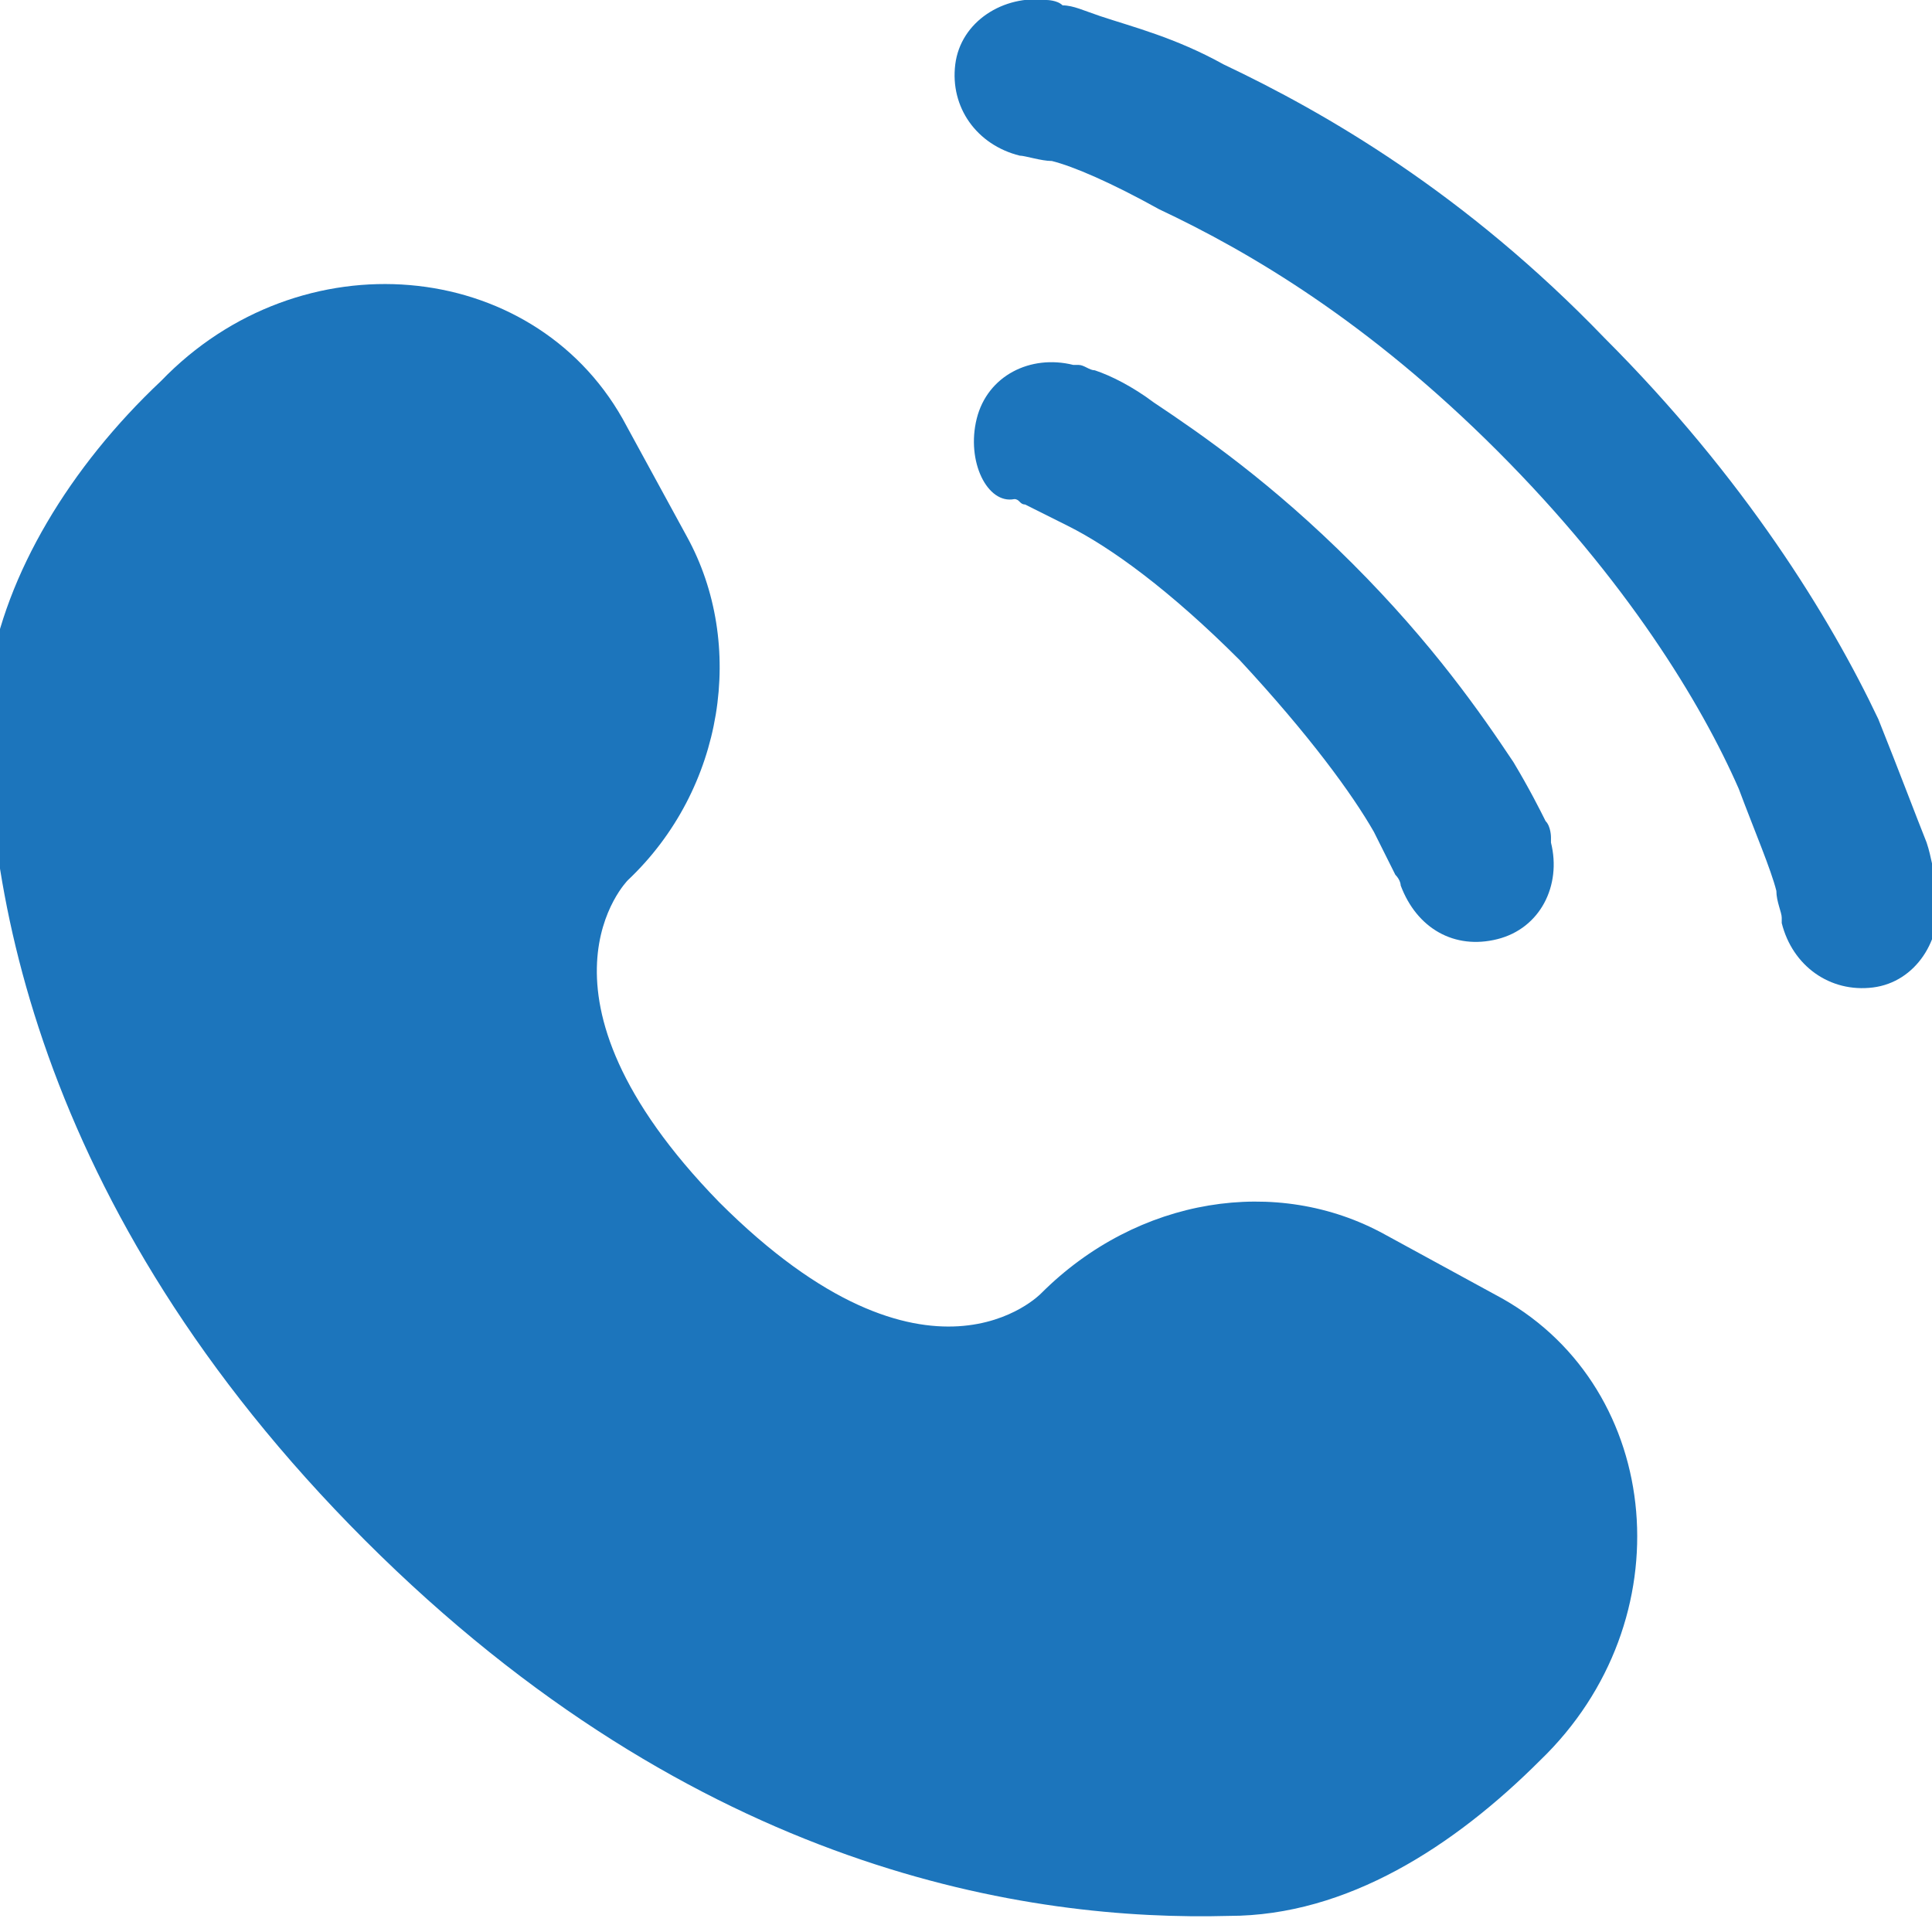
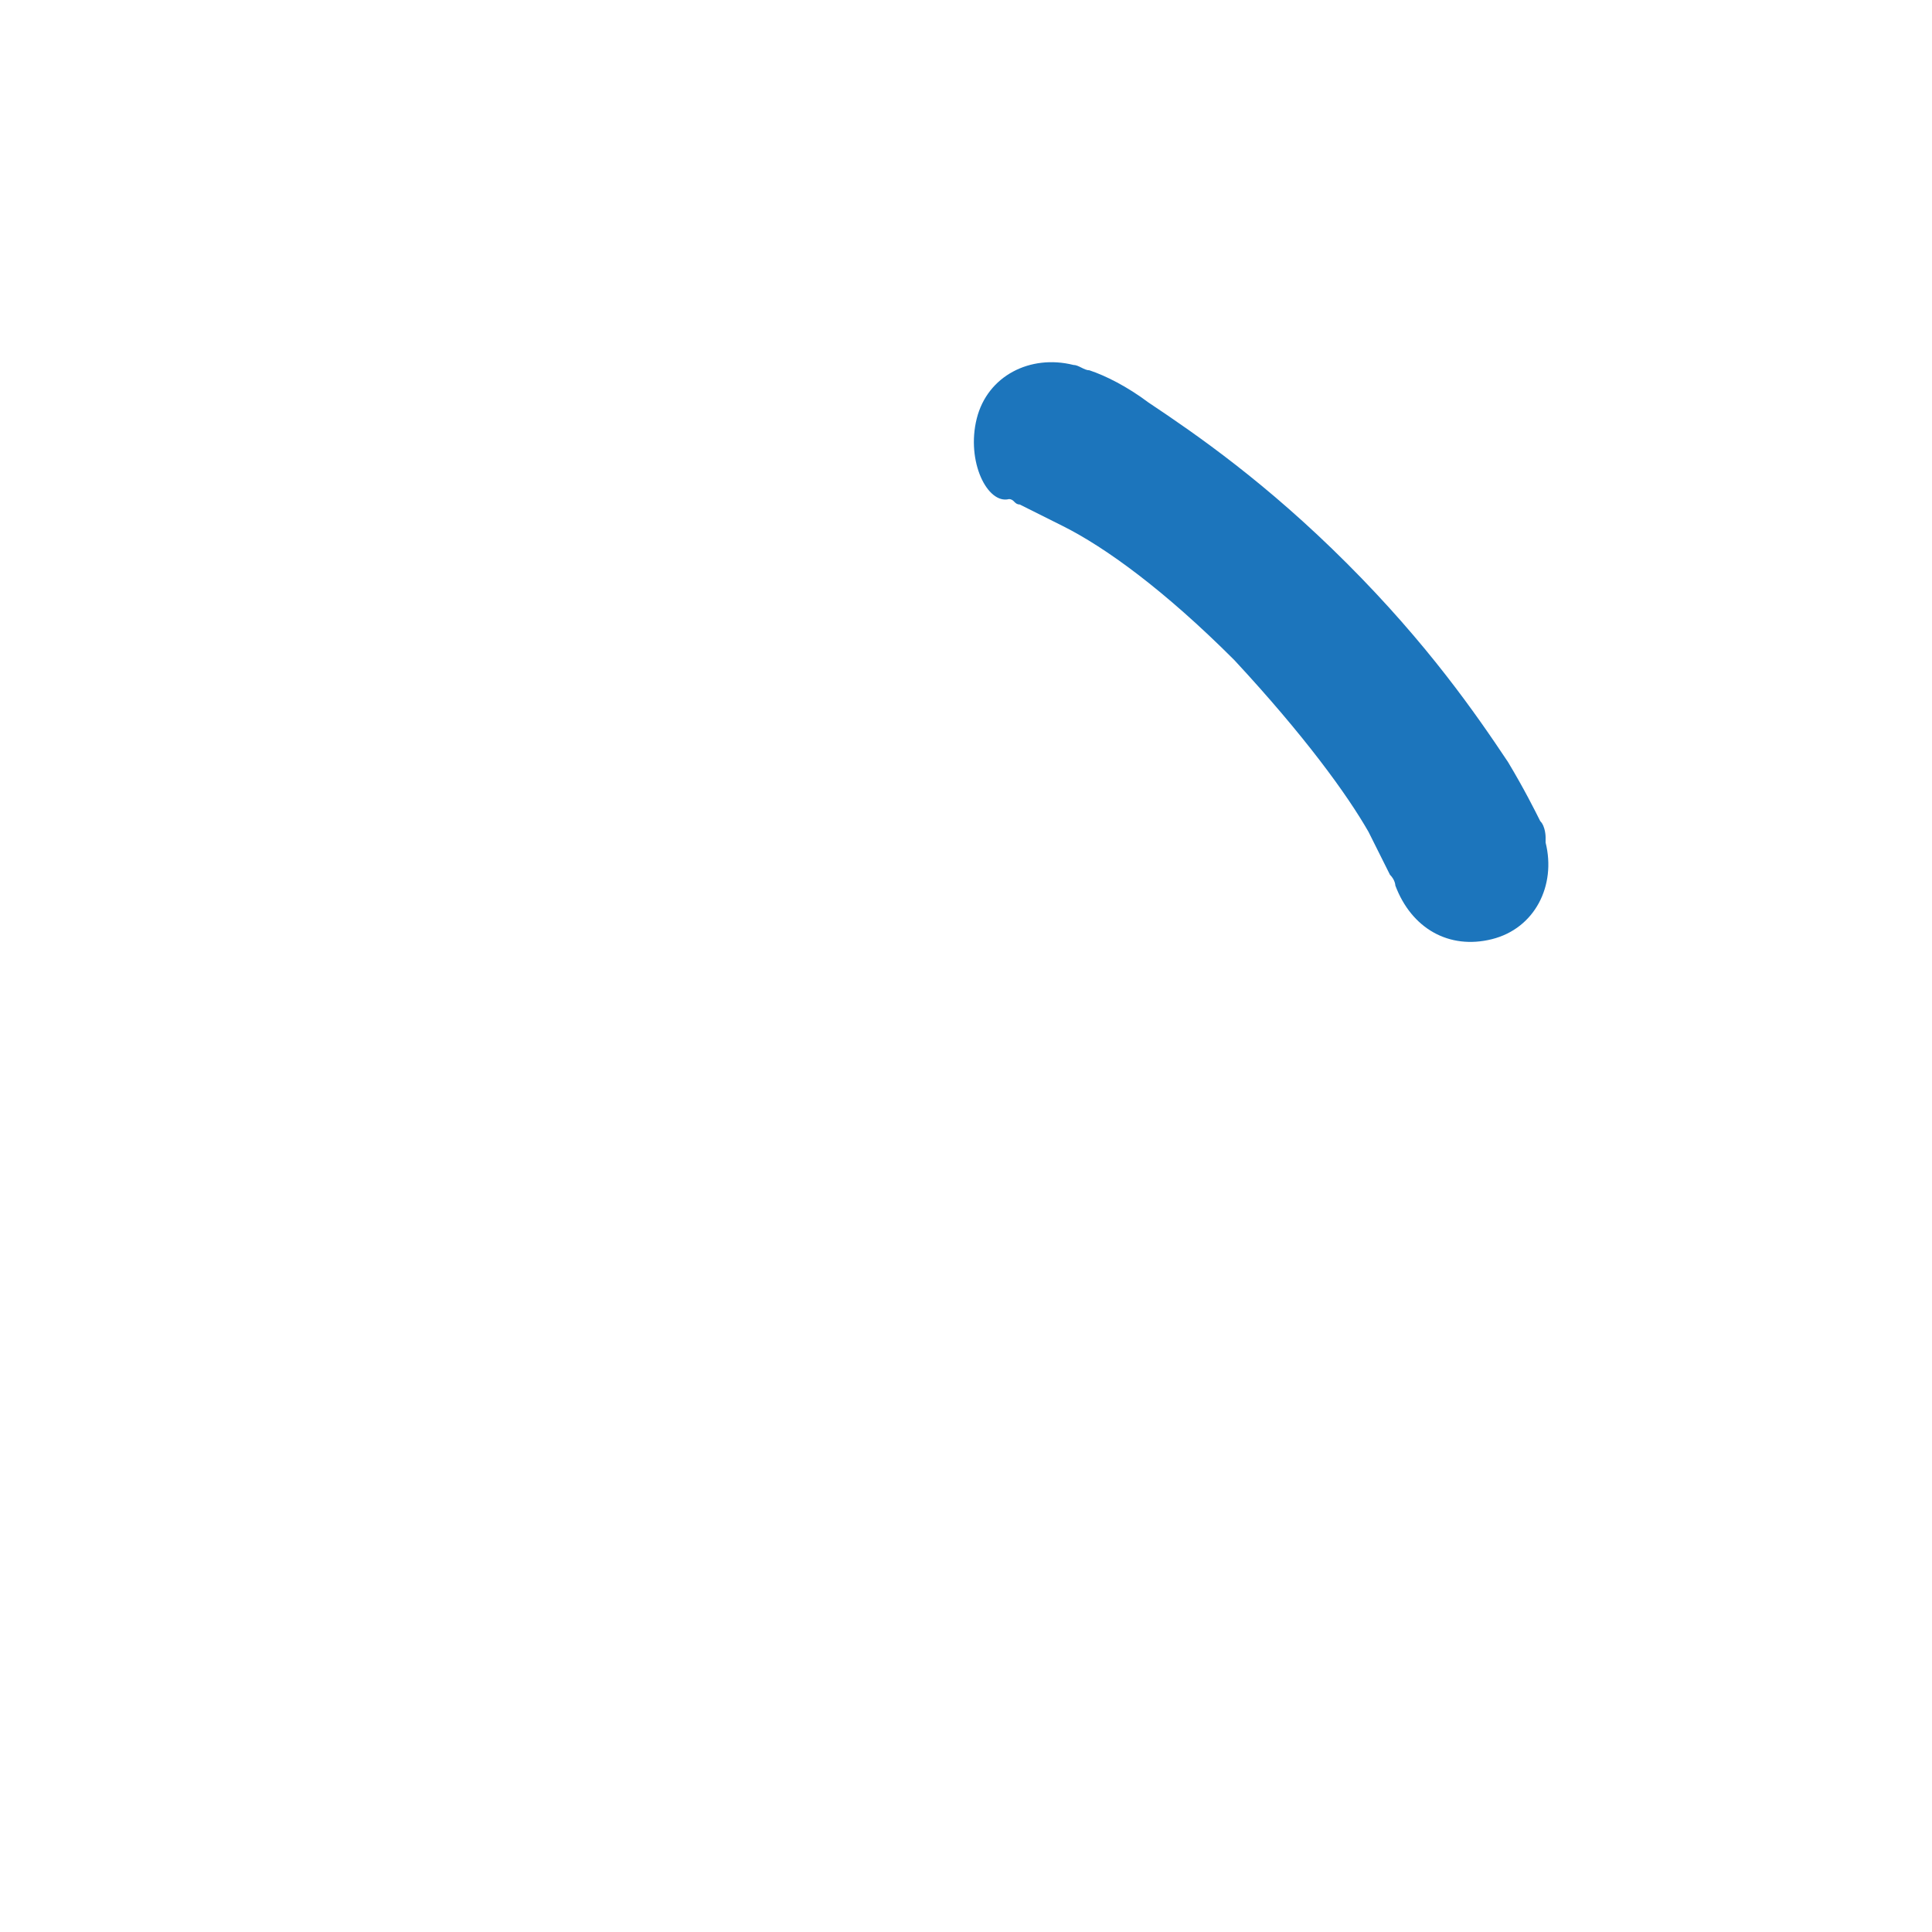
<svg xmlns="http://www.w3.org/2000/svg" version="1.1" id="Layer_1" x="0px" y="0px" viewBox="0 0 36 36" style="enable-background:new 0 0 36 36;" xml:space="preserve">
  <style type="text/css">
	.st0{fill:#1C75BC;}
	.st1{fill-rule:evenodd;clip-rule:evenodd;fill:#1C75BC;}
</style>
-   <path class="st0" d="M11.6,7.8l1.2,2.2c1.1,2,0.7,4.7-1.1,6.4c0,0-2.1,2.1,1.7,6c3.9,3.9,6,1.7,6,1.7c1.8-1.8,4.4-2.2,6.4-1.1  l2.2,1.2c3,1.7,3.4,6,0.7,8.6c-1.6,1.6-3.6,2.9-5.8,2.9c-3.7,0.1-9.9-0.8-16.1-7c-6.2-6.2-7.2-12.5-7-16.1C0.1,10.7,1.3,8.7,3,7.1  C5.6,4.4,9.9,4.8,11.6,7.8z" />
-   <path class="st0" d="M17.8,1.2c0.1-0.8,0.9-1.3,1.7-1.2c0,0,0.2,0,0.3,0.1c0.2,0,0.4,0.1,0.7,0.2c0.6,0.2,1.4,0.4,2.3,0.9  c1.9,0.9,4.5,2.4,7.1,5.1c2.6,2.6,4.2,5.2,5.1,7.1c0.4,1,0.7,1.8,0.9,2.3c0.1,0.3,0.1,0.5,0.2,0.7c0,0.1,0,0.1,0,0.2l0,0.1  c0.1,0.8-0.4,1.6-1.2,1.7c-0.8,0.1-1.5-0.4-1.7-1.2c0,0,0-0.1,0-0.1c0-0.1-0.1-0.3-0.1-0.5c-0.1-0.4-0.4-1.1-0.7-1.9  c-0.7-1.6-2.1-3.9-4.5-6.3c-2.4-2.4-4.6-3.7-6.3-4.5C20.7,3.4,20,3.1,19.6,3C19.4,3,19.1,2.9,19,2.9C18.2,2.7,17.7,2,17.8,1.2z" />
-   <path class="st1" d="M18.2,7.8c0.2-0.8,1-1.2,1.8-1l-0.4,1.4C20,6.8,20,6.8,20,6.8l0,0l0,0l0,0l0,0c0,0,0.1,0,0.1,0  c0.1,0,0.2,0.1,0.3,0.1c0.3,0.1,0.7,0.3,1.1,0.6c0.9,0.6,2.2,1.5,3.7,3c1.5,1.5,2.4,2.8,3,3.7c0.3,0.5,0.5,0.9,0.6,1.1  c0.1,0.1,0.1,0.3,0.1,0.3c0,0,0,0.1,0,0.1l0,0l0,0l0,0l0,0c0,0,0,0-1.4,0.4l1.4-0.4c0.2,0.8-0.2,1.6-1,1.8c-0.8,0.2-1.5-0.2-1.8-1  l0,0c0,0,0-0.1-0.1-0.2c-0.1-0.2-0.2-0.4-0.4-0.8c-0.4-0.7-1.2-1.8-2.5-3.2c-1.3-1.3-2.4-2.1-3.2-2.5c-0.4-0.2-0.6-0.3-0.8-0.4  c-0.1,0-0.1-0.1-0.2-0.1l0,0C18.4,9.4,18,8.6,18.2,7.8z" />
+   <path class="st1" d="M18.2,7.8c0.2-0.8,1-1.2,1.8-1l-0.4,1.4C20,6.8,20,6.8,20,6.8l0,0l0,0l0,0l0,0c0.1,0,0.2,0.1,0.3,0.1c0.3,0.1,0.7,0.3,1.1,0.6c0.9,0.6,2.2,1.5,3.7,3c1.5,1.5,2.4,2.8,3,3.7c0.3,0.5,0.5,0.9,0.6,1.1  c0.1,0.1,0.1,0.3,0.1,0.3c0,0,0,0.1,0,0.1l0,0l0,0l0,0l0,0c0,0,0,0-1.4,0.4l1.4-0.4c0.2,0.8-0.2,1.6-1,1.8c-0.8,0.2-1.5-0.2-1.8-1  l0,0c0,0,0-0.1-0.1-0.2c-0.1-0.2-0.2-0.4-0.4-0.8c-0.4-0.7-1.2-1.8-2.5-3.2c-1.3-1.3-2.4-2.1-3.2-2.5c-0.4-0.2-0.6-0.3-0.8-0.4  c-0.1,0-0.1-0.1-0.2-0.1l0,0C18.4,9.4,18,8.6,18.2,7.8z" />
</svg>